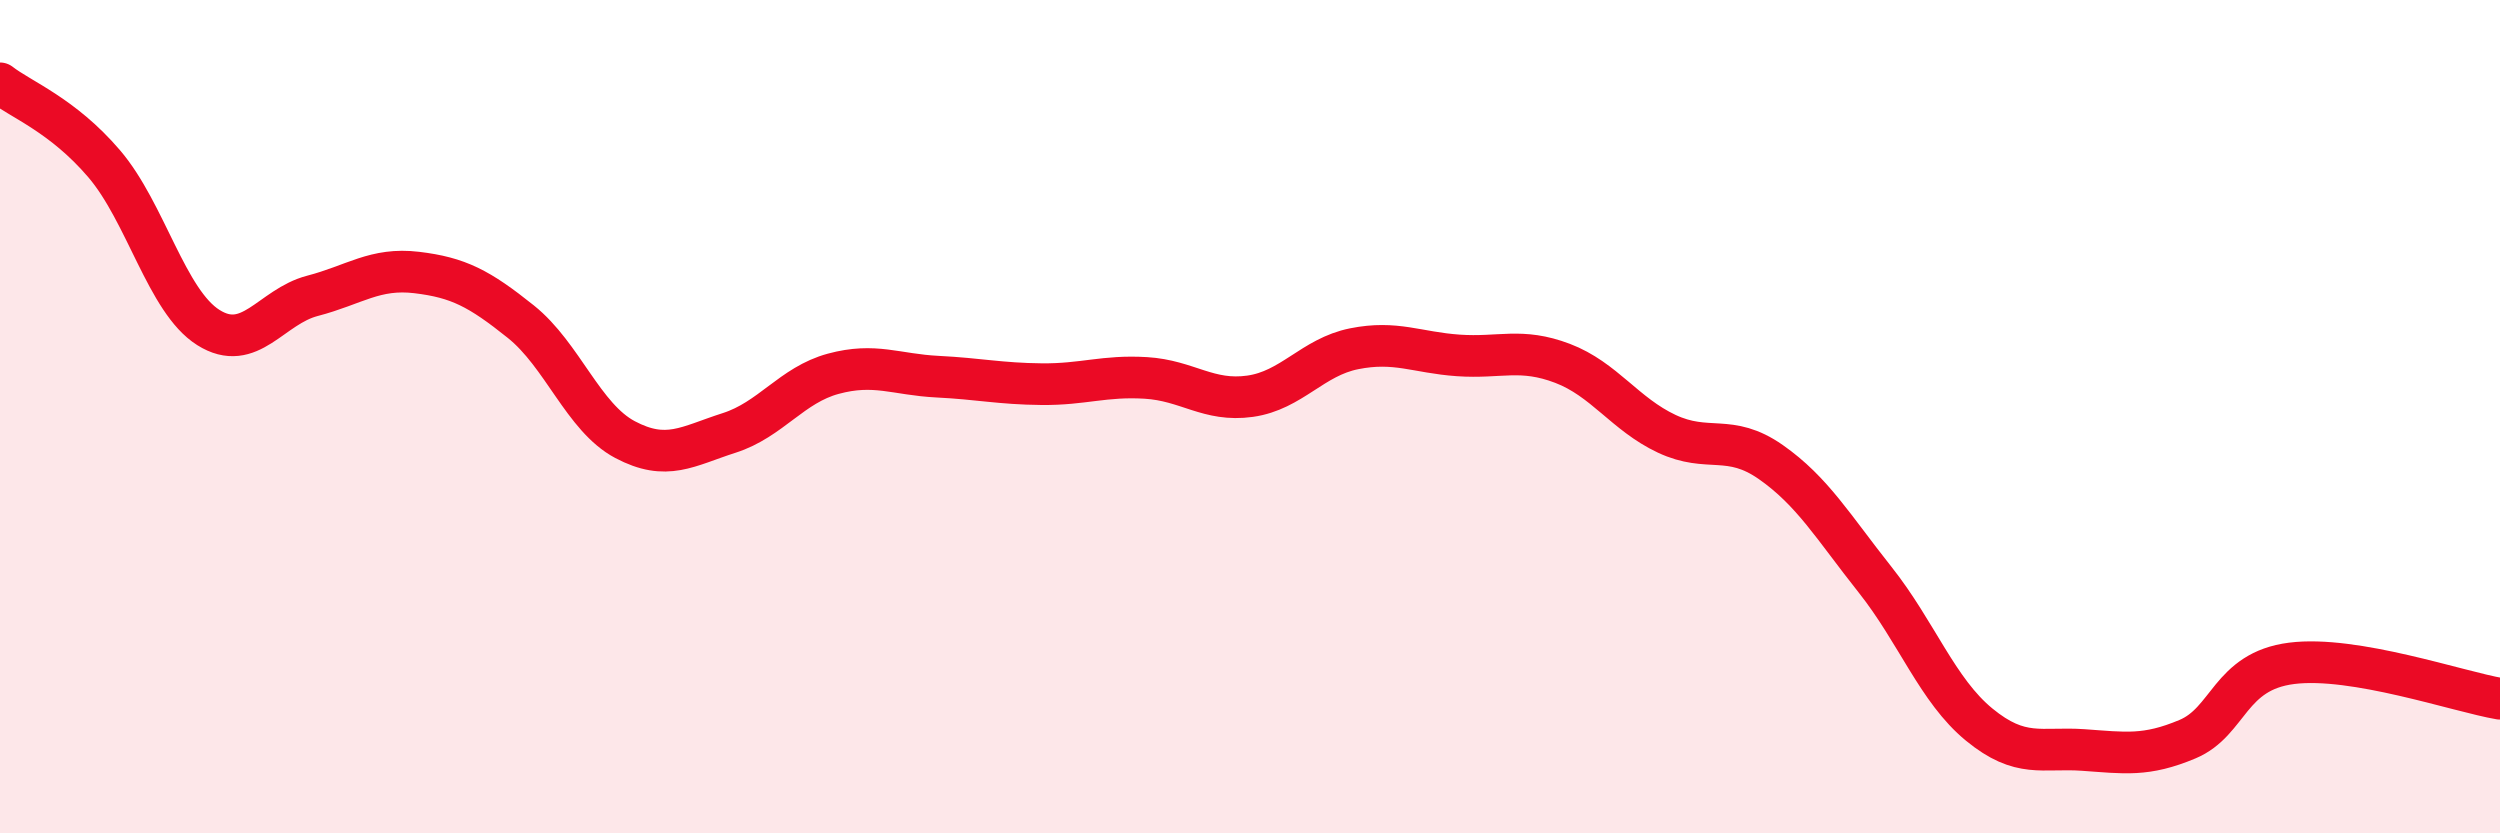
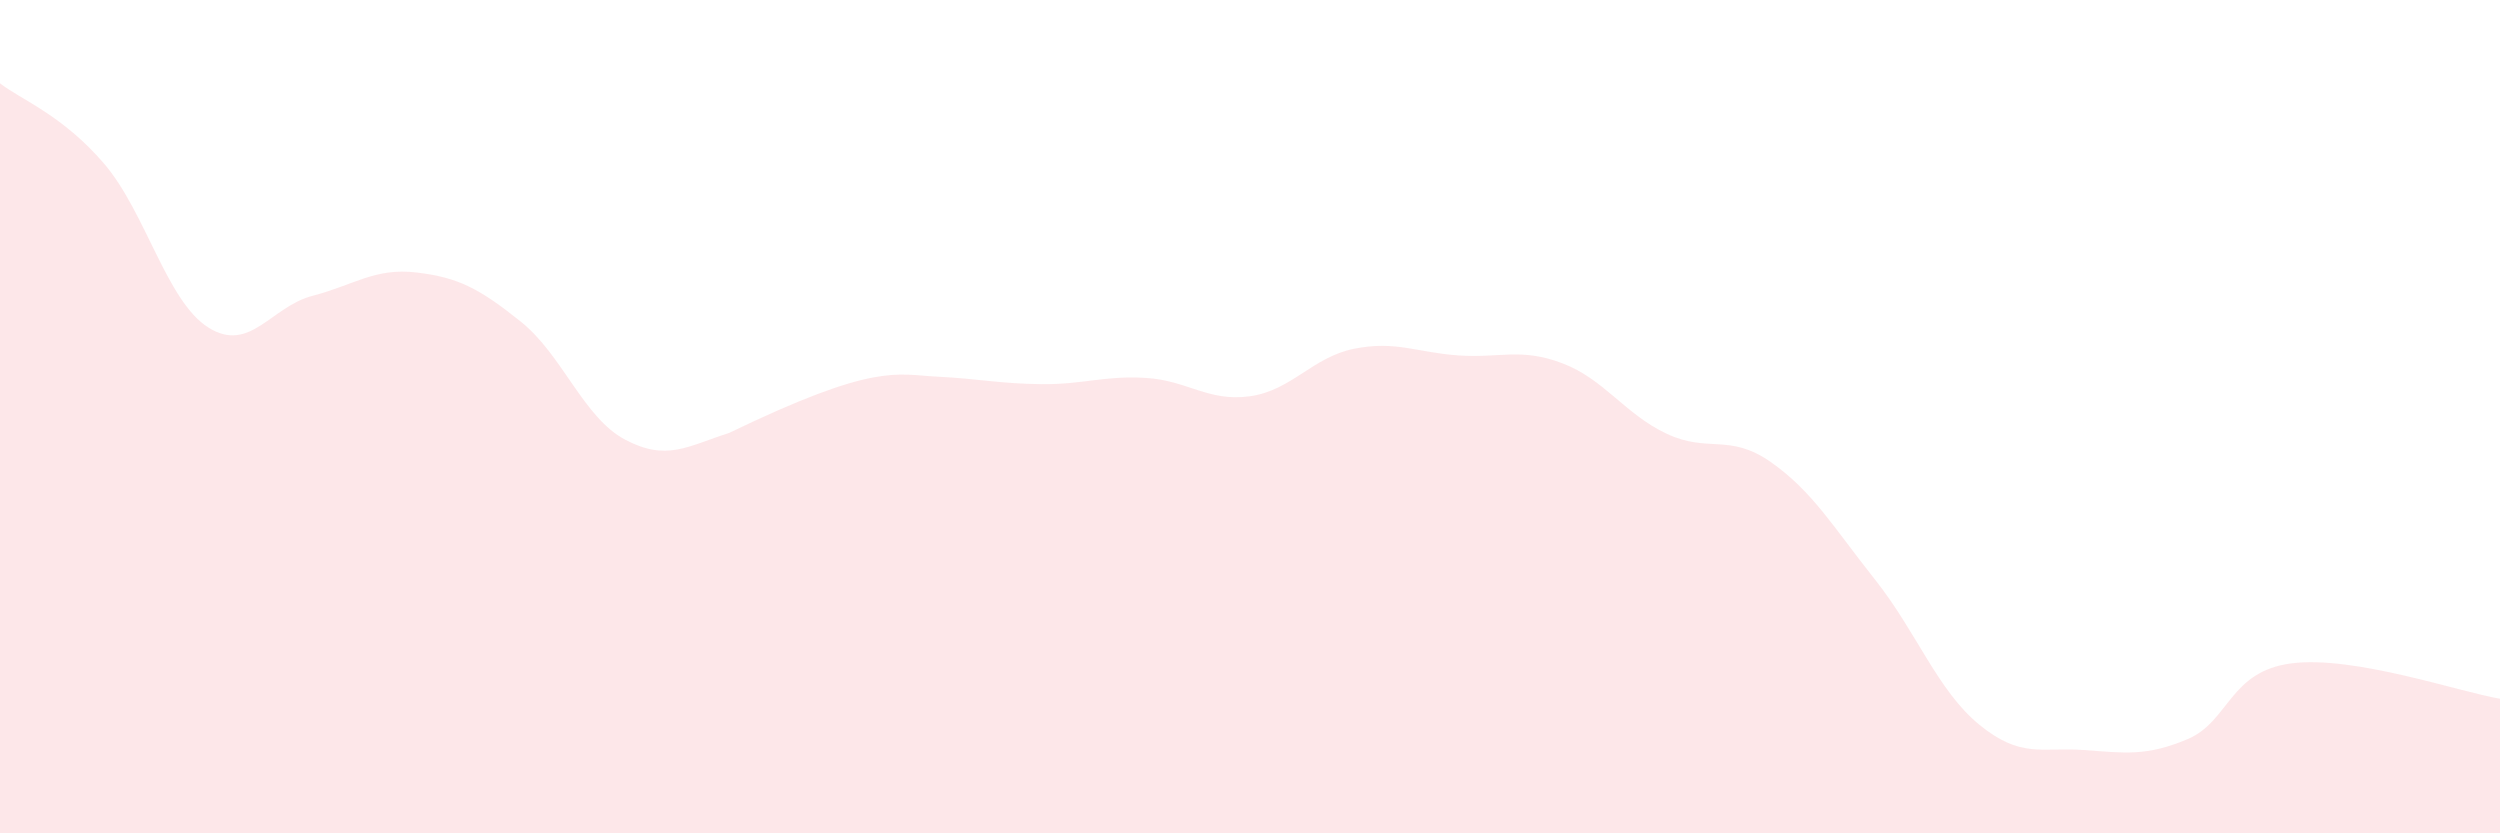
<svg xmlns="http://www.w3.org/2000/svg" width="60" height="20" viewBox="0 0 60 20">
-   <path d="M 0,2 C 0.5,2.39 1.5,2.76 2.5,3.93 C 3.5,5.1 4,7.23 5,7.86 C 6,8.49 6.5,7.36 7.5,7.1 C 8.5,6.84 9,6.42 10,6.54 C 11,6.66 11.5,6.92 12.5,7.72 C 13.5,8.52 14,10.02 15,10.55 C 16,11.08 16.5,10.71 17.5,10.39 C 18.5,10.07 19,9.24 20,8.97 C 21,8.7 21.5,8.99 22.5,9.04 C 23.5,9.09 24,9.21 25,9.22 C 26,9.23 26.5,9.01 27.5,9.07 C 28.5,9.13 29,9.65 30,9.51 C 31,9.37 31.5,8.57 32.5,8.37 C 33.5,8.17 34,8.46 35,8.53 C 36,8.6 36.5,8.34 37.5,8.72 C 38.5,9.1 39,9.94 40,10.41 C 41,10.88 41.5,10.39 42.5,11.09 C 43.5,11.79 44,12.65 45,13.91 C 46,15.17 46.5,16.57 47.5,17.39 C 48.5,18.21 49,17.93 50,18 C 51,18.07 51.5,18.16 52.5,17.74 C 53.5,17.32 53.5,16.11 55,15.92 C 56.5,15.73 59,16.6 60,16.77L60 20L0 20Z" fill="#EB0A25" opacity="0.1" stroke-linecap="round" stroke-linejoin="round" />
-   <path d="M 0,2 C 0.5,2.39 1.5,2.76 2.5,3.93 C 3.5,5.1 4,7.23 5,7.86 C 6,8.49 6.5,7.36 7.5,7.1 C 8.5,6.84 9,6.42 10,6.54 C 11,6.66 11.5,6.92 12.5,7.72 C 13.5,8.52 14,10.02 15,10.55 C 16,11.08 16.5,10.71 17.5,10.39 C 18.5,10.07 19,9.24 20,8.97 C 21,8.7 21.5,8.99 22.5,9.04 C 23.5,9.09 24,9.21 25,9.22 C 26,9.23 26.5,9.01 27.5,9.07 C 28.5,9.13 29,9.65 30,9.51 C 31,9.37 31.5,8.57 32.5,8.37 C 33.5,8.17 34,8.46 35,8.53 C 36,8.6 36.5,8.34 37.5,8.72 C 38.5,9.1 39,9.94 40,10.41 C 41,10.88 41.5,10.39 42.5,11.09 C 43.5,11.79 44,12.65 45,13.91 C 46,15.17 46.5,16.57 47.5,17.39 C 48.5,18.21 49,17.93 50,18 C 51,18.07 51.5,18.16 52.5,17.74 C 53.5,17.32 53.5,16.11 55,15.92 C 56.5,15.73 59,16.6 60,16.77" stroke="#EB0A25" stroke-width="1" fill="none" stroke-linecap="round" stroke-linejoin="round" />
+   <path d="M 0,2 C 0.5,2.39 1.5,2.76 2.5,3.93 C 3.5,5.1 4,7.23 5,7.86 C 6,8.49 6.5,7.36 7.5,7.1 C 8.5,6.84 9,6.42 10,6.54 C 11,6.66 11.5,6.92 12.5,7.72 C 13.5,8.52 14,10.02 15,10.55 C 16,11.08 16.5,10.71 17.5,10.39 C 21,8.7 21.5,8.99 22.5,9.04 C 23.5,9.09 24,9.21 25,9.22 C 26,9.23 26.5,9.01 27.5,9.07 C 28.5,9.13 29,9.65 30,9.51 C 31,9.37 31.5,8.57 32.5,8.37 C 33.5,8.17 34,8.46 35,8.53 C 36,8.6 36.5,8.34 37.5,8.72 C 38.5,9.1 39,9.94 40,10.41 C 41,10.88 41.5,10.39 42.5,11.09 C 43.5,11.79 44,12.65 45,13.91 C 46,15.17 46.5,16.57 47.5,17.39 C 48.5,18.21 49,17.93 50,18 C 51,18.07 51.5,18.16 52.5,17.74 C 53.5,17.32 53.5,16.11 55,15.92 C 56.5,15.73 59,16.6 60,16.77L60 20L0 20Z" fill="#EB0A25" opacity="0.1" stroke-linecap="round" stroke-linejoin="round" />
</svg>